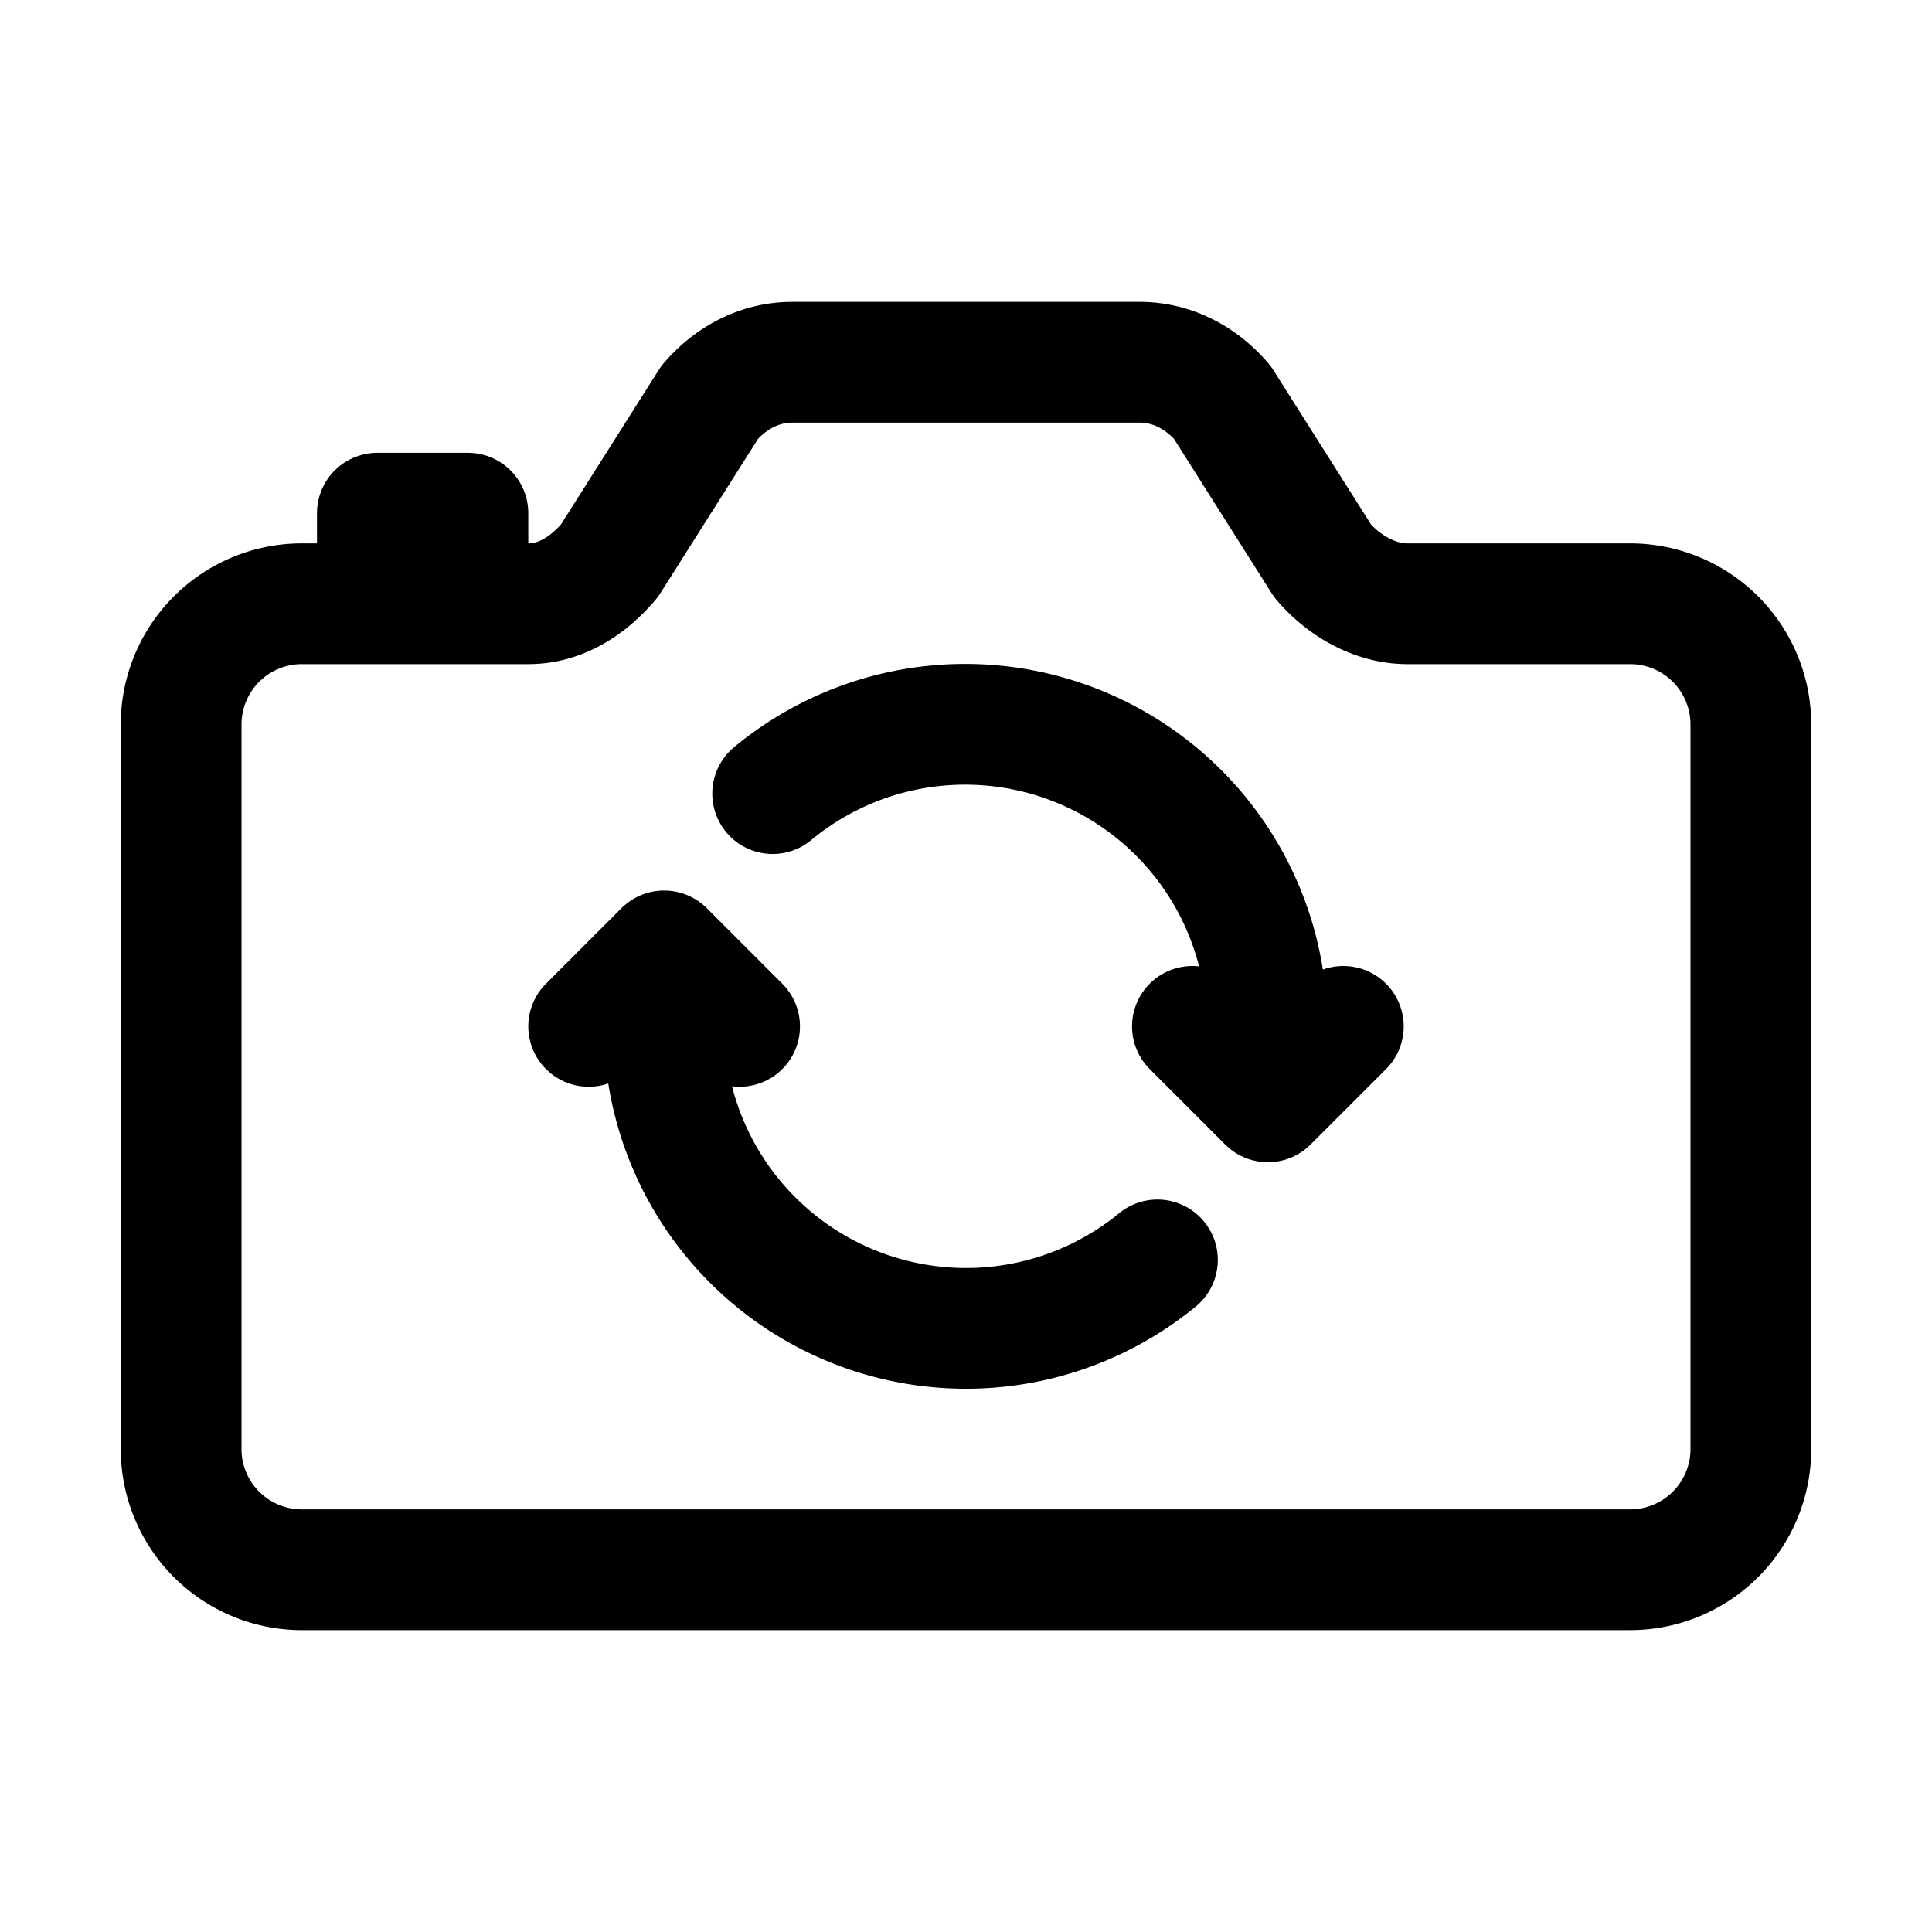
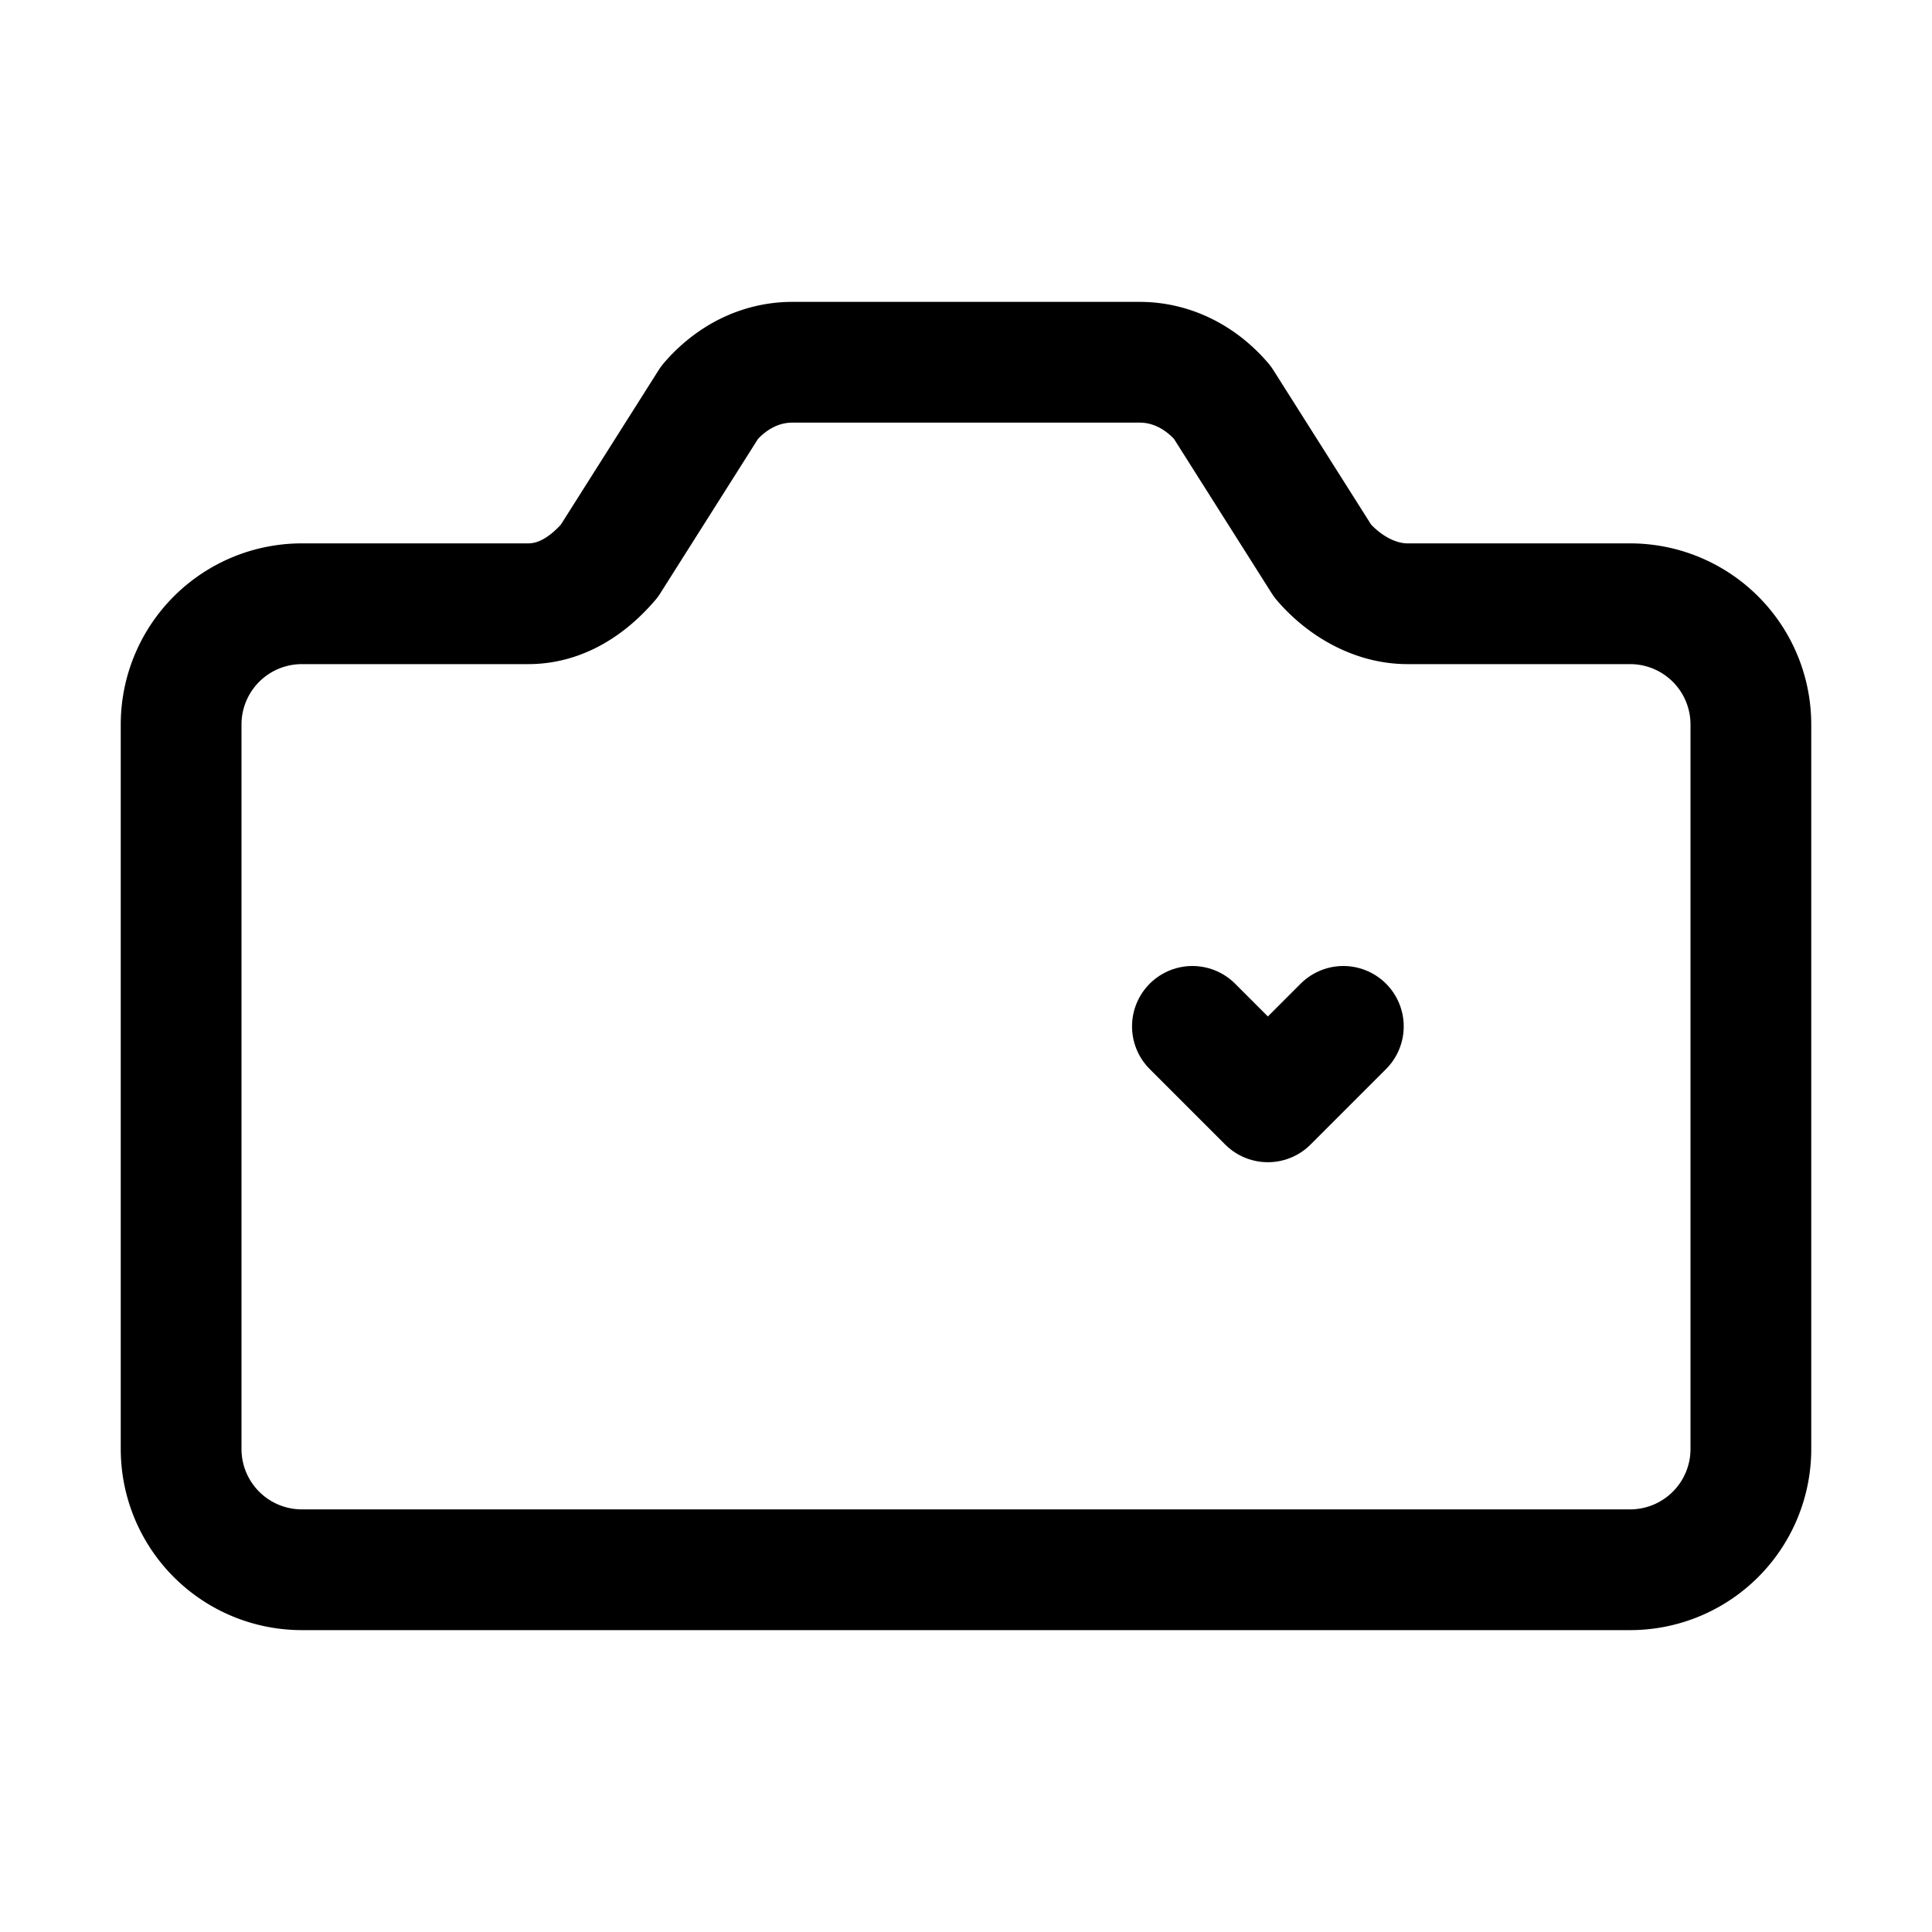
<svg xmlns="http://www.w3.org/2000/svg" width="800px" height="800px" viewBox="0 0 512 512">
  <title>ionicons-v5-e</title>
  <path d="M350.54,148.68l-26.62-42.06C318.31,100.08,310.62,96,302,96H210c-8.62,0-16.31,4.08-21.92,10.62l-26.62,42.06C155.85,155.23,148.62,160,140,160H80a32,32,0,0,0-32,32V384a32,32,0,0,0,32,32H432a32,32,0,0,0,32-32V192a32,32,0,0,0-32-32H373C364.35,160,356.15,155.23,350.54,148.68Z" style="fill:none;stroke:#000000;stroke-linecap:round;stroke-linejoin:round;stroke-width:32px" />
-   <polyline points="124 158 124 136 100 136 100 158" style="fill:none;stroke:#000000;stroke-linecap:round;stroke-linejoin:round;stroke-width:32px" />
-   <path d="M335.76,285.22V271.91a80,80,0,0,0-131-61.6M176,258.78v13.31a80,80,0,0,0,130.73,61.8" style="fill:none;stroke:#000000;stroke-linecap:round;stroke-linejoin:round;stroke-width:32px" />
-   <polyline points="196 272 176 252 156 272" style="fill:none;stroke:#000000;stroke-linecap:round;stroke-linejoin:round;stroke-width:32px" />
  <polyline points="356 272 336 292 316 272" style="fill:none;stroke:#000000;stroke-linecap:round;stroke-linejoin:round;stroke-width:32px" />
</svg>